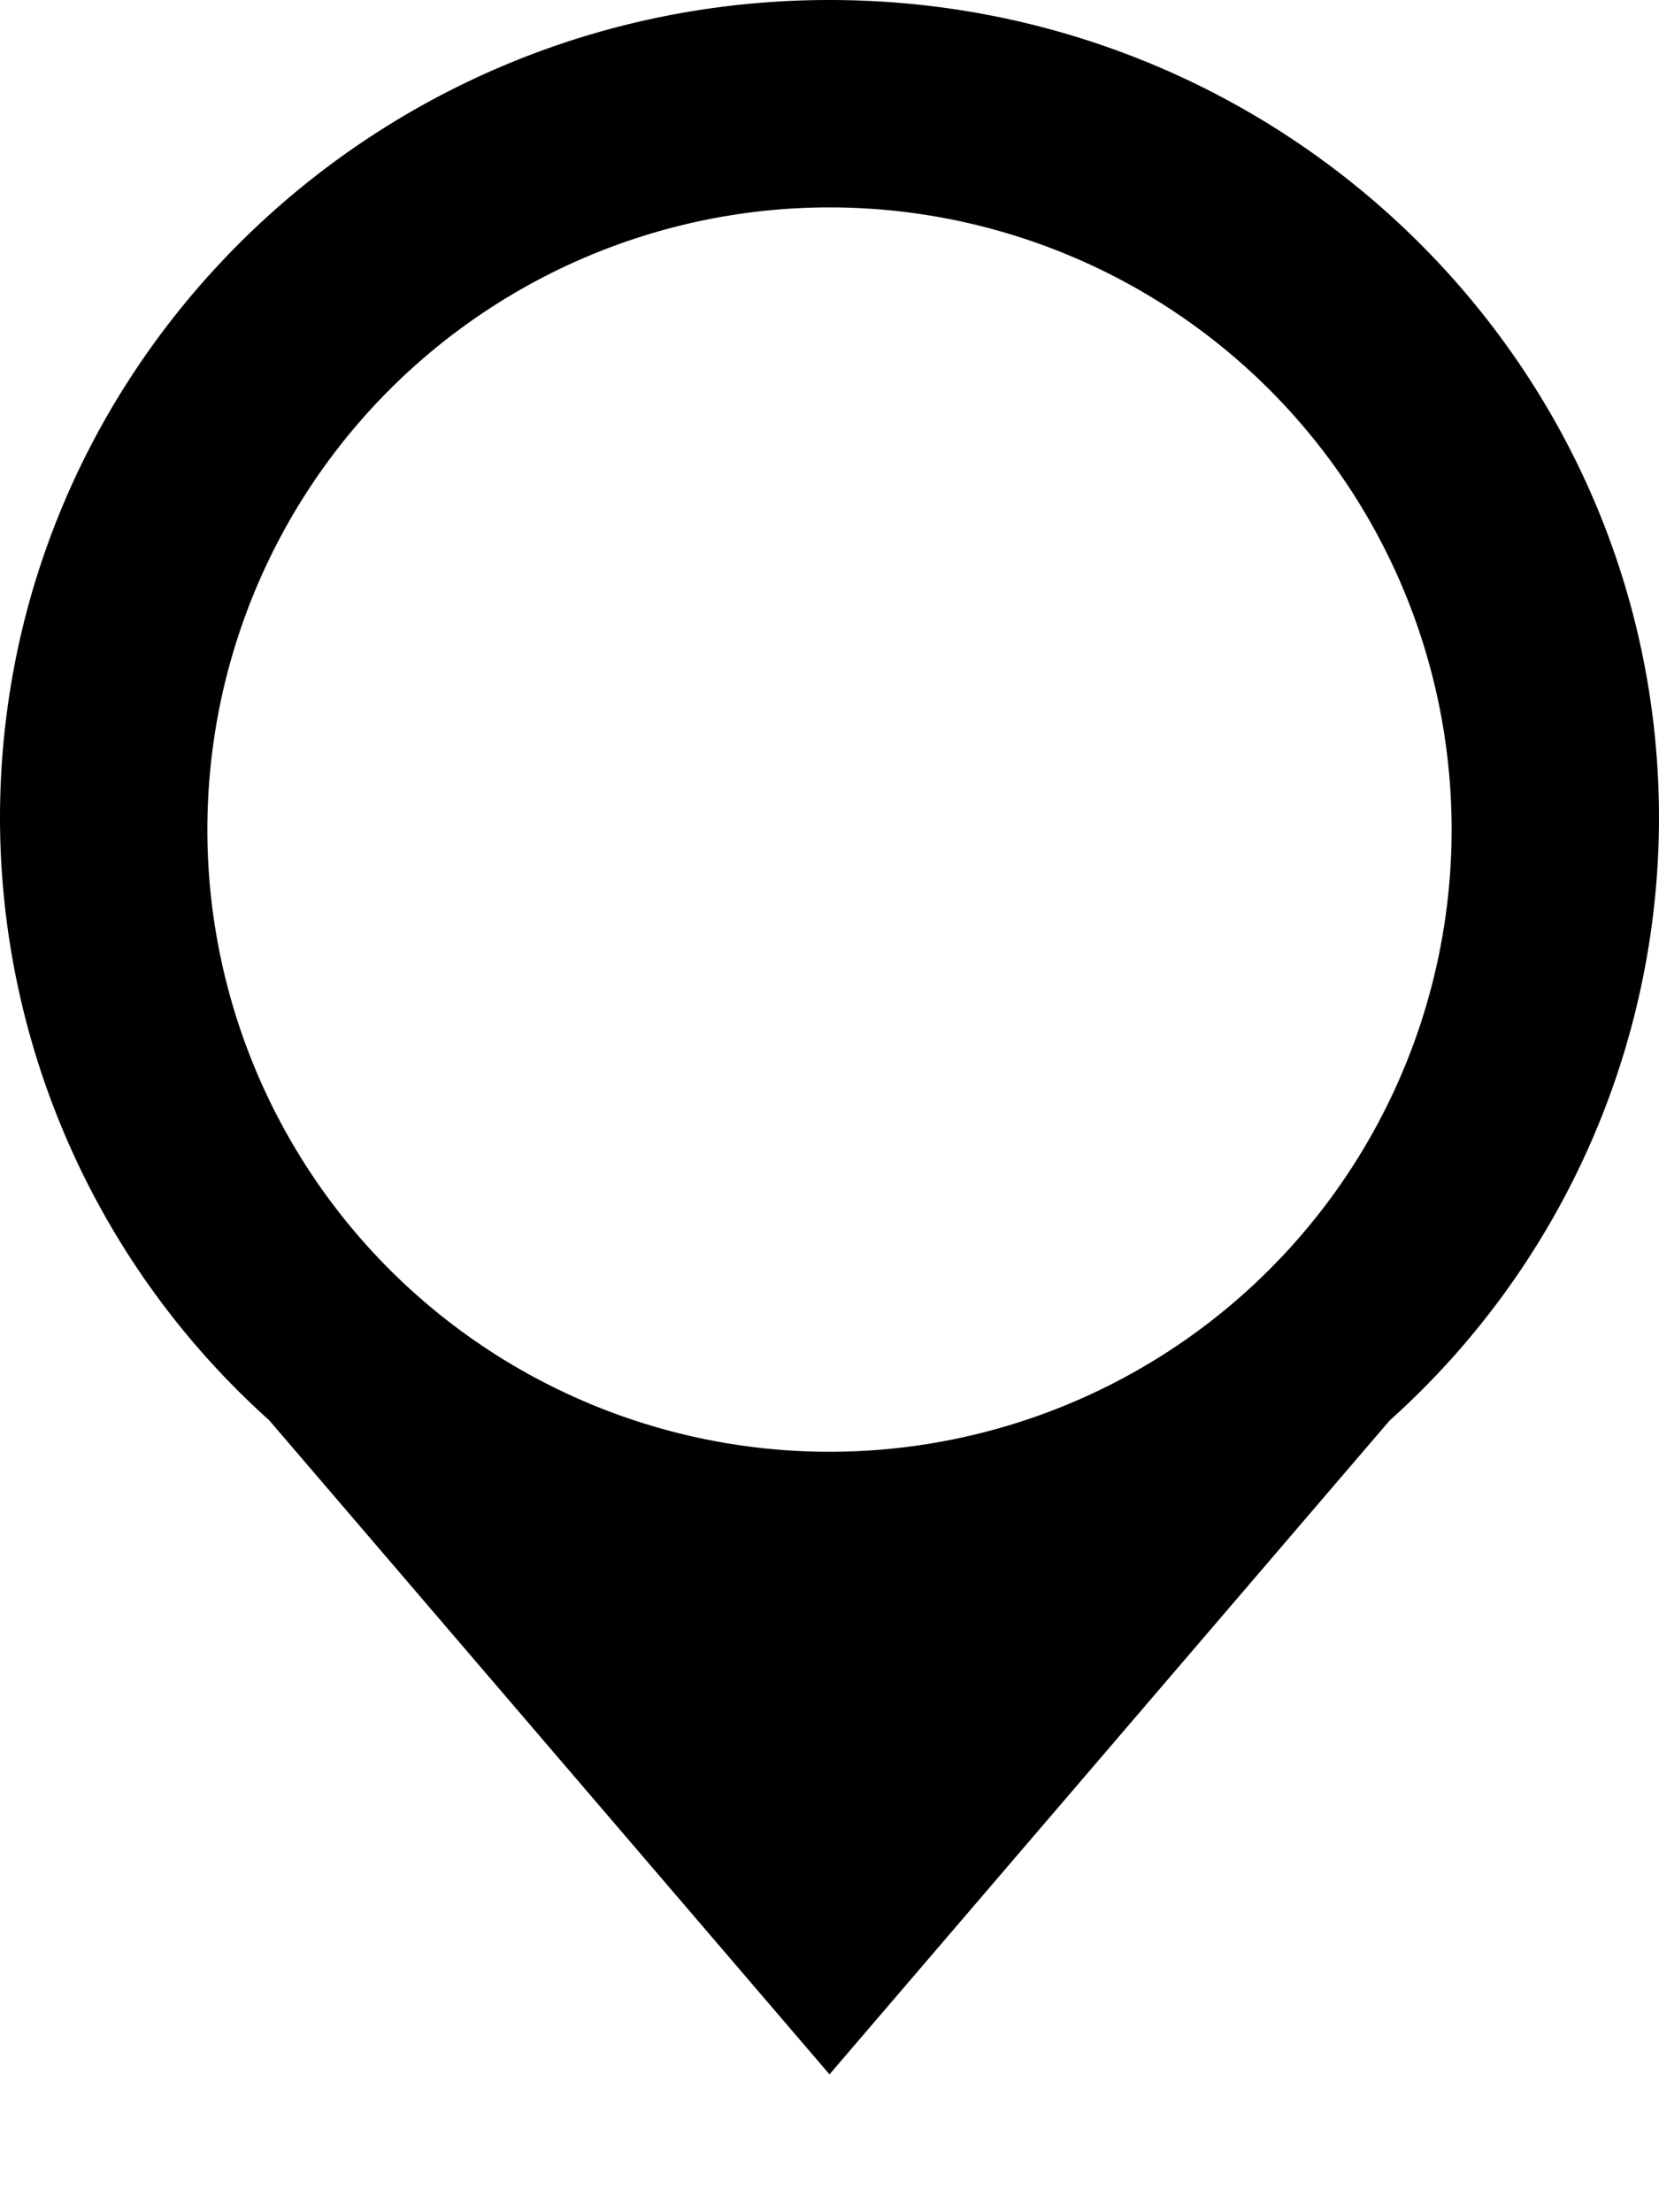
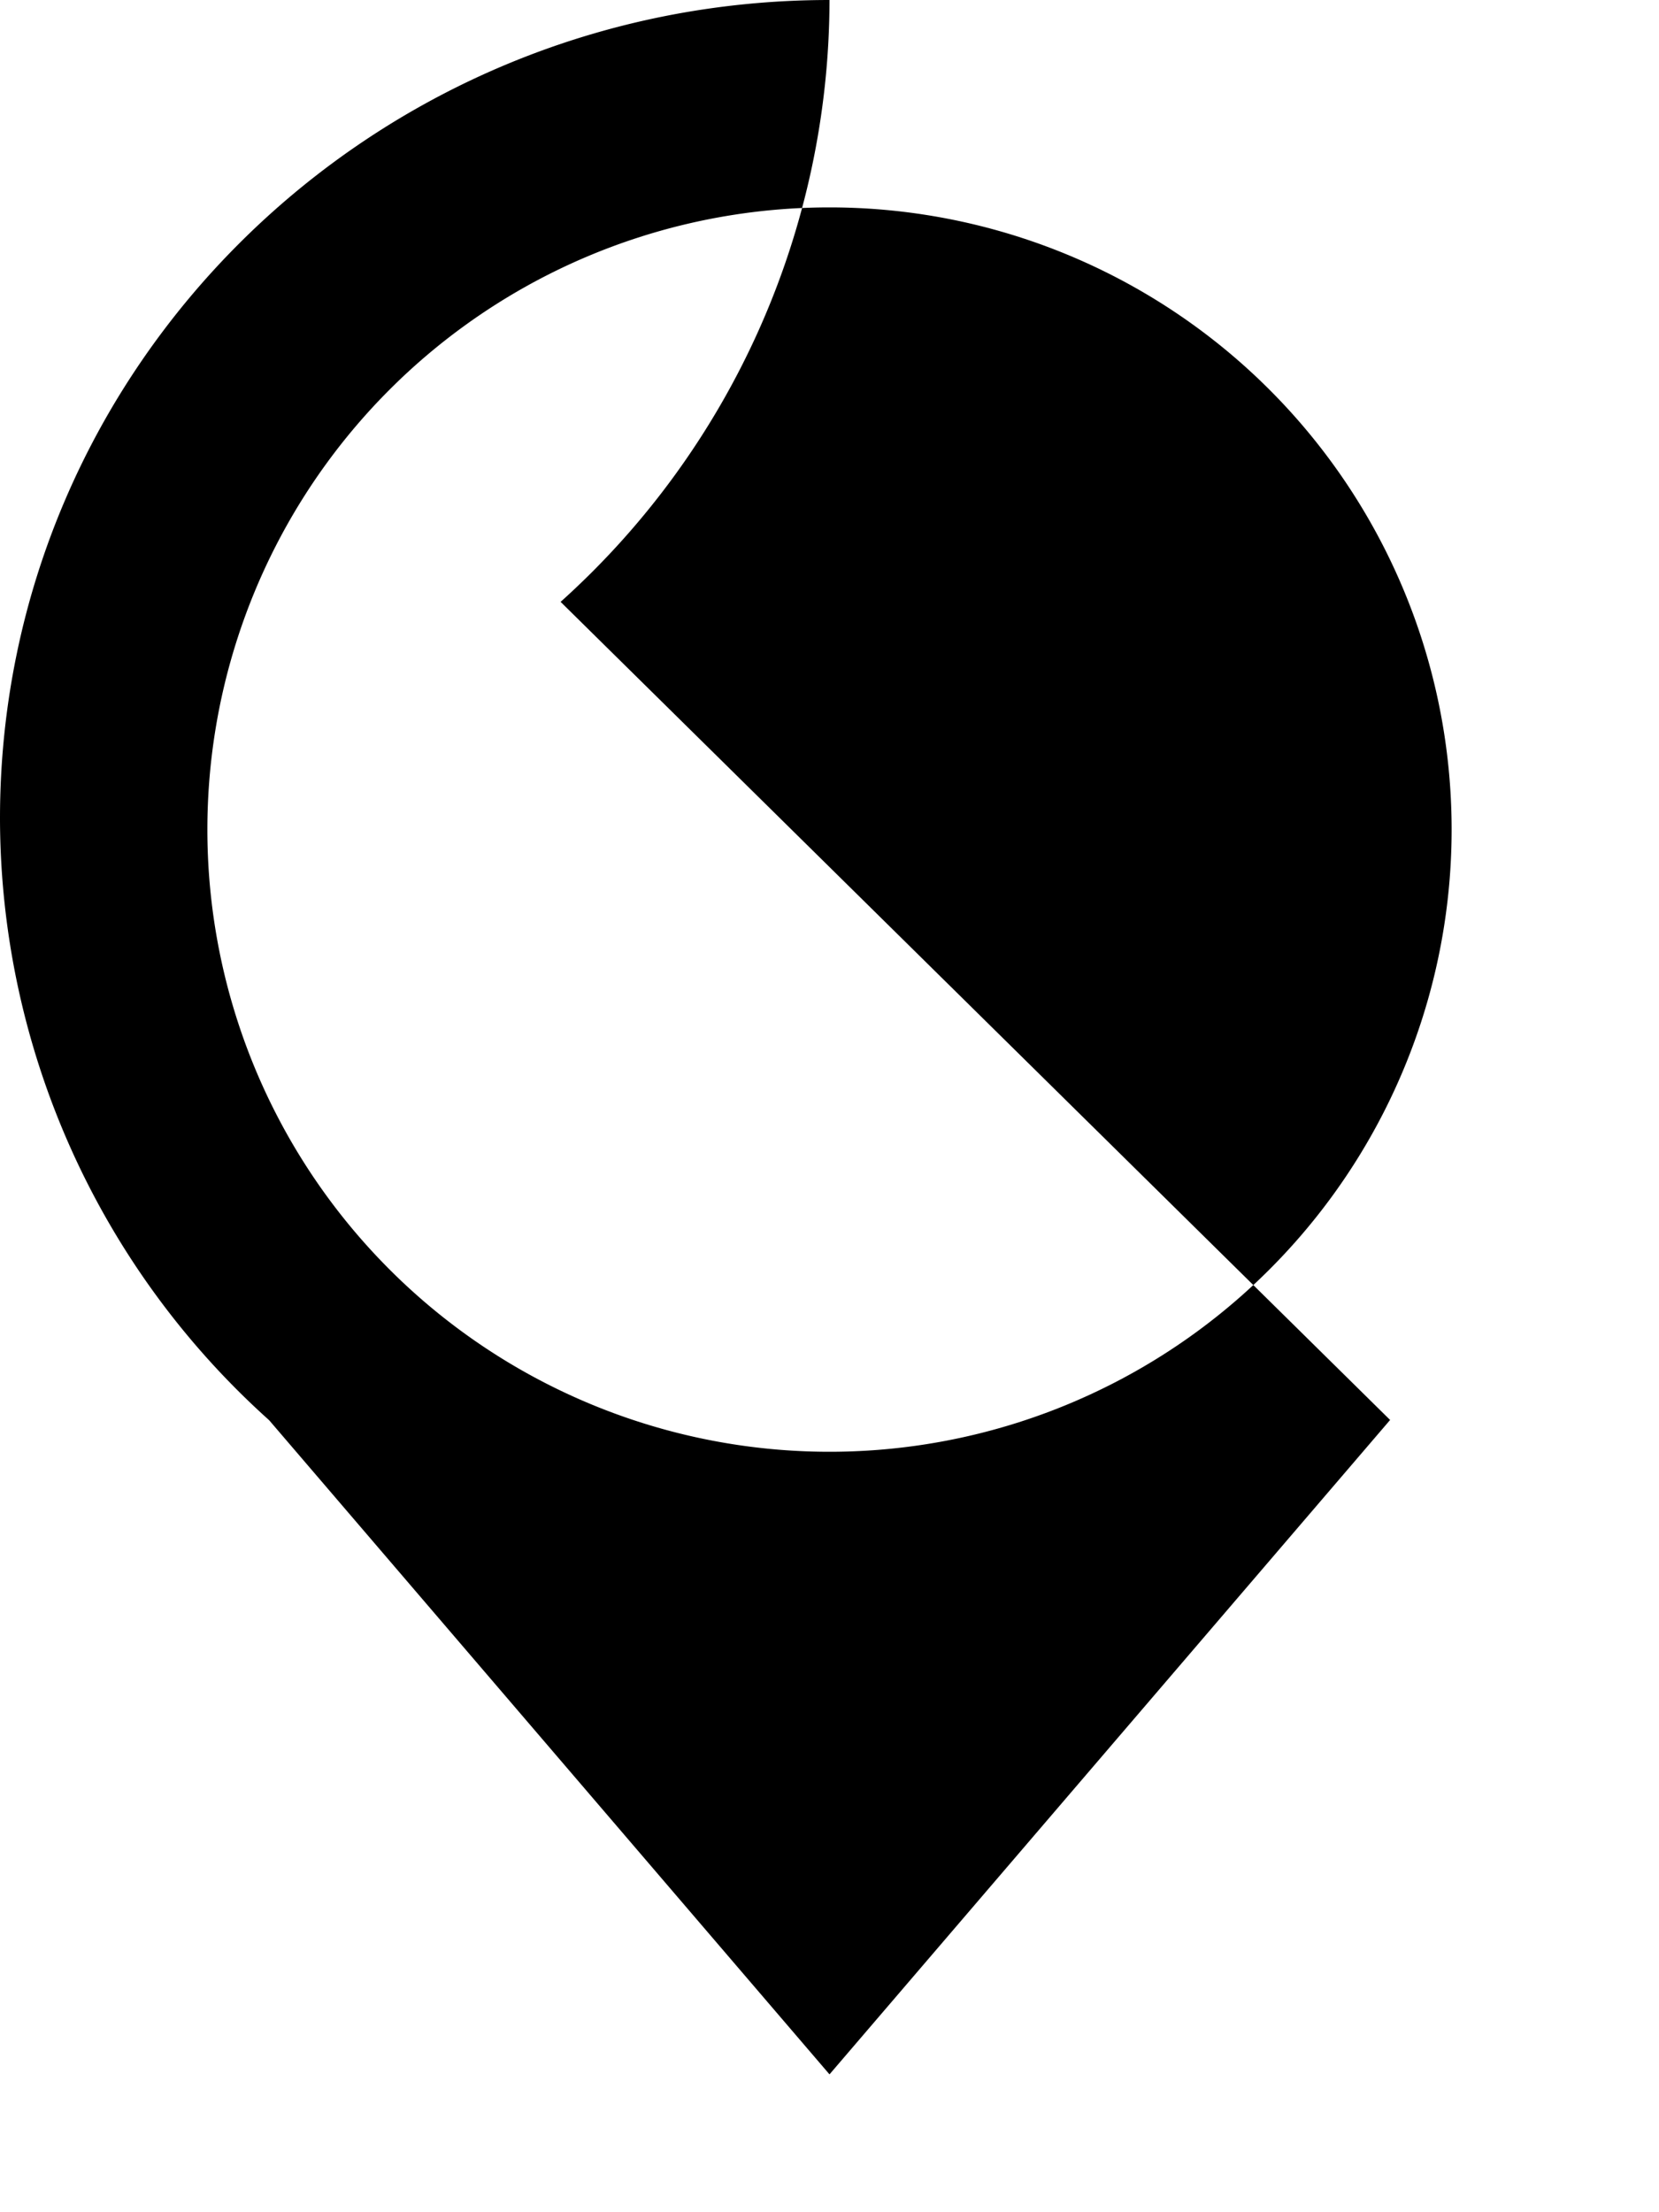
<svg xmlns="http://www.w3.org/2000/svg" width="12" height="16" viewBox="0 0 12 16">
-   <path fill="#000" fill-rule="evenodd" d="M6 1.5a4.5 4.5 0 1 0 0 9 4.5 4.5 0 0 0 0-9m4.055 8.77L6 15.003l-4.053-4.731A5.858 5.858 0 0 1 0 5.918C0 2.65 2.687 0 6 0s6 2.65 6 5.918a5.86 5.86 0 0 1-1.945 4.353" />
+   <path fill="#000" fill-rule="evenodd" d="M6 1.5a4.5 4.5 0 1 0 0 9 4.5 4.5 0 0 0 0-9m4.055 8.77L6 15.003l-4.053-4.731A5.858 5.858 0 0 1 0 5.918C0 2.65 2.687 0 6 0a5.86 5.86 0 0 1-1.945 4.353" />
</svg>